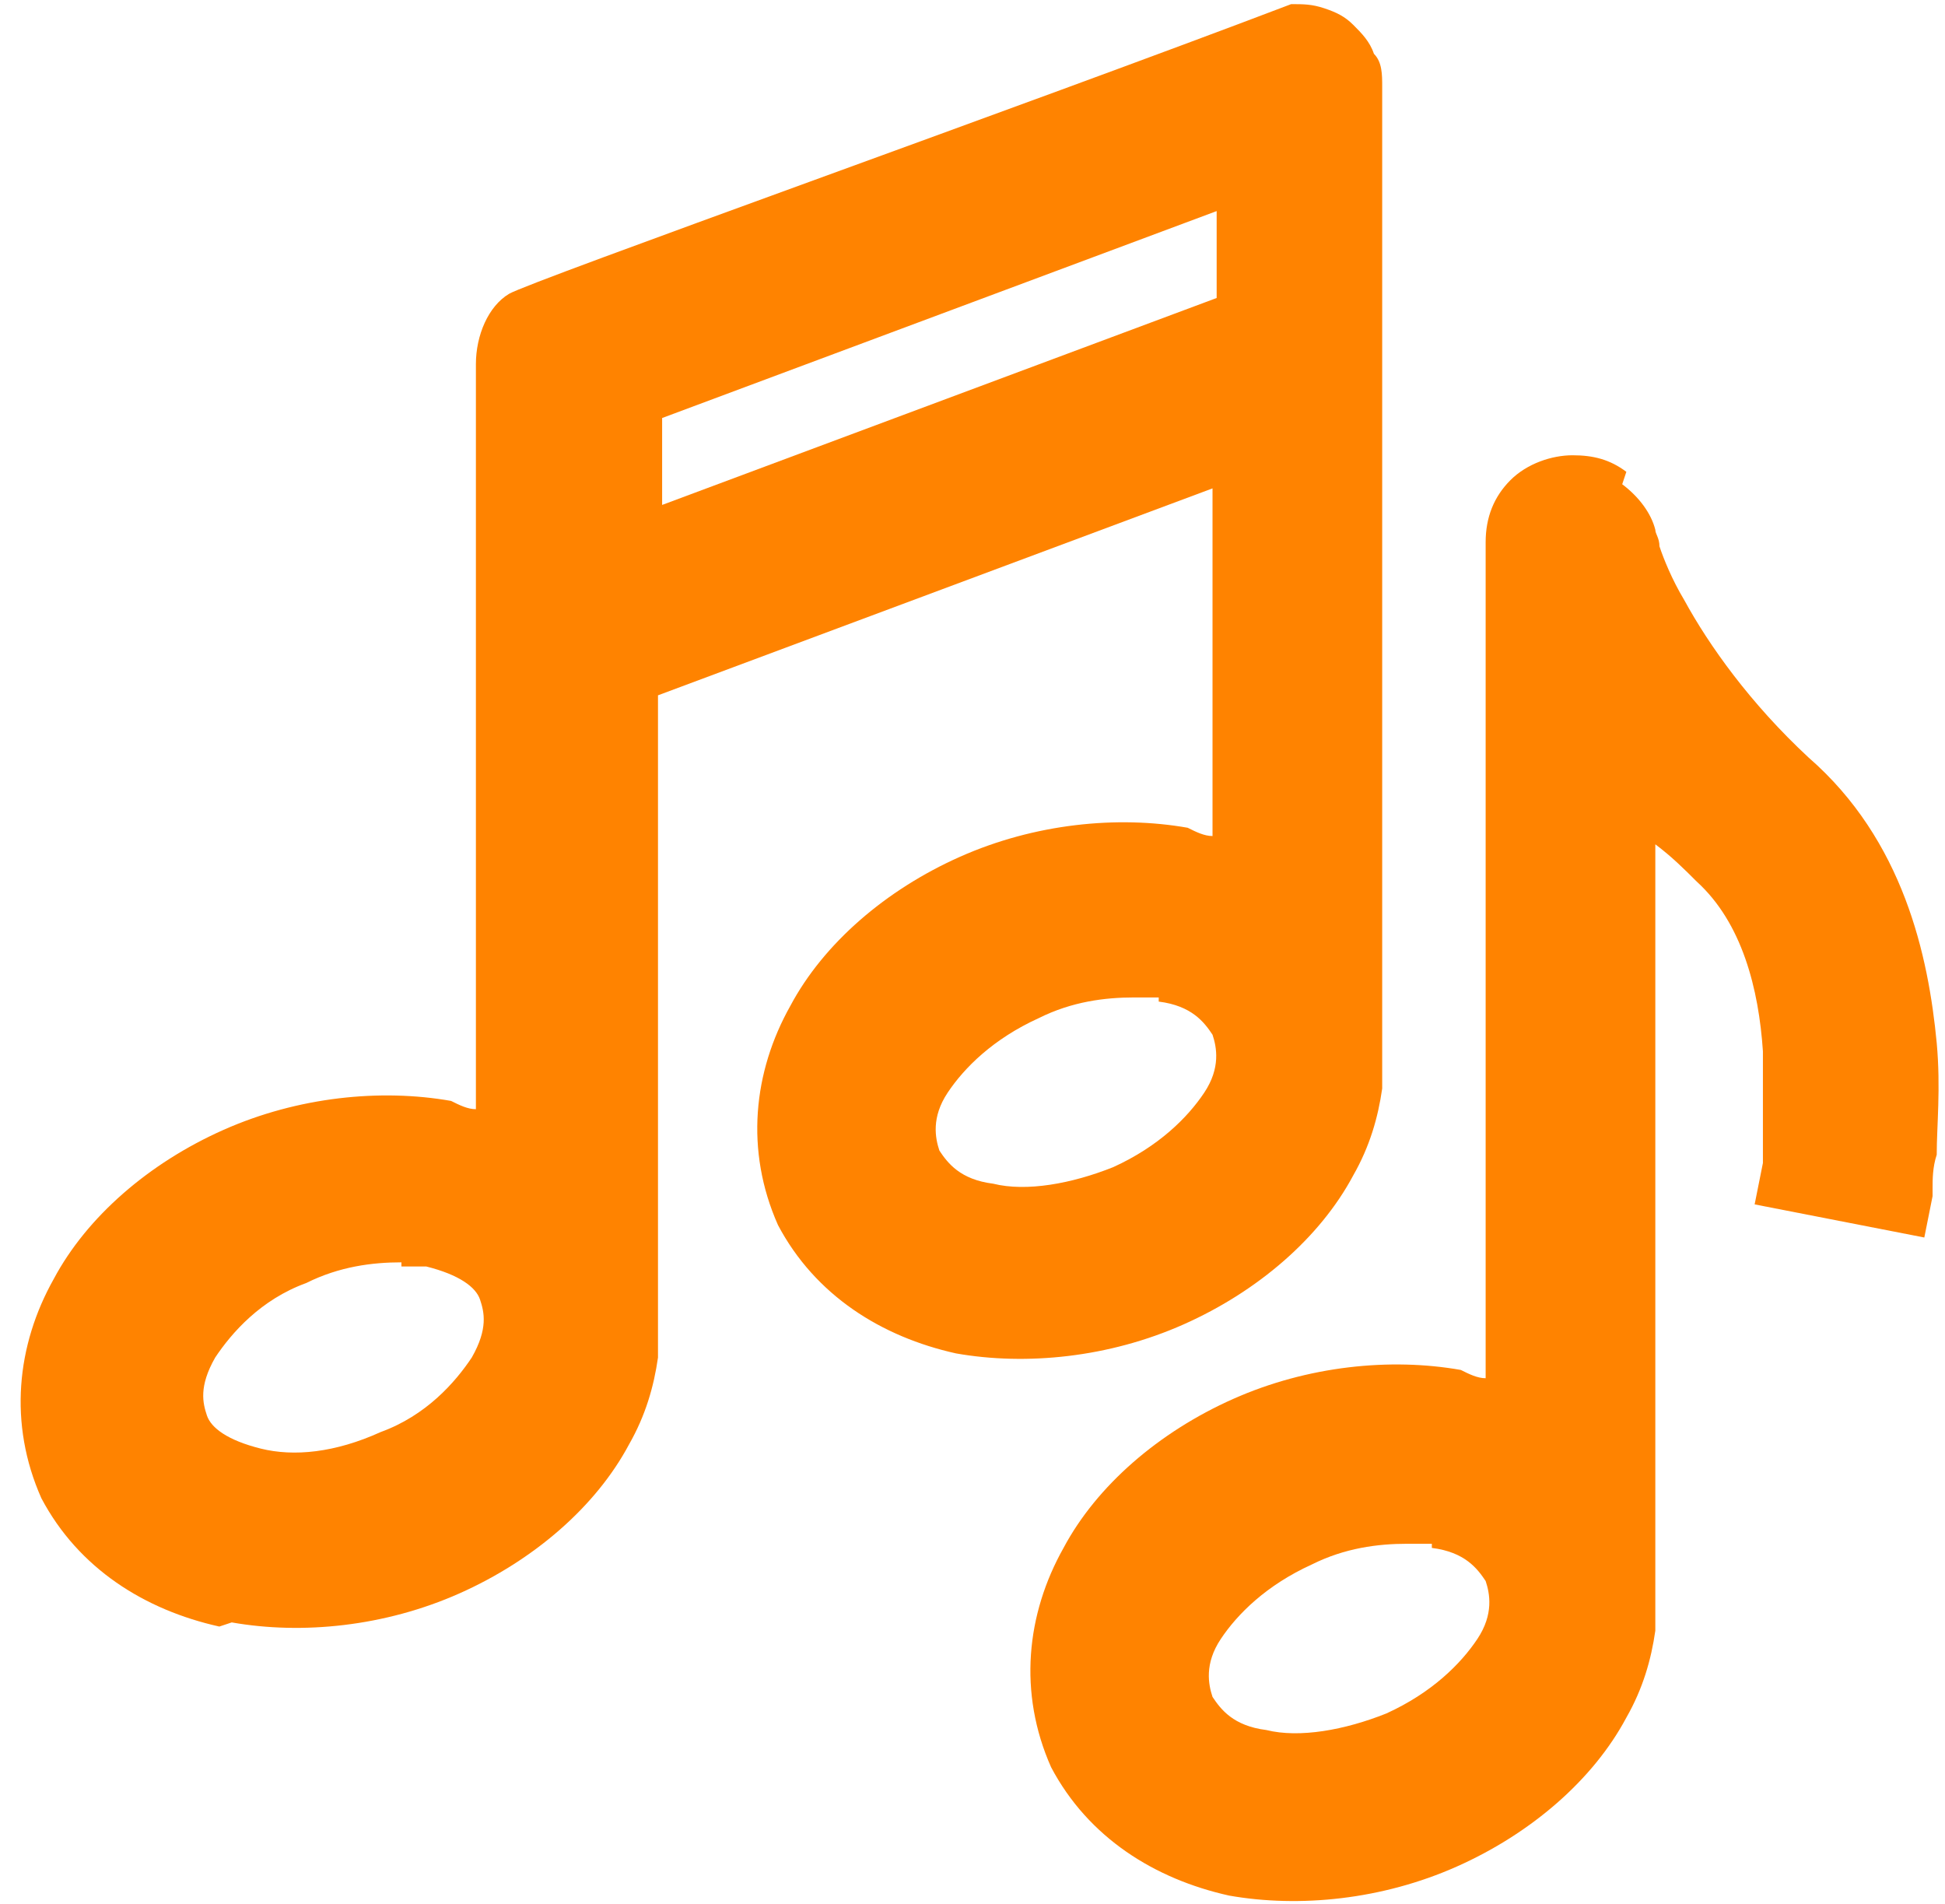
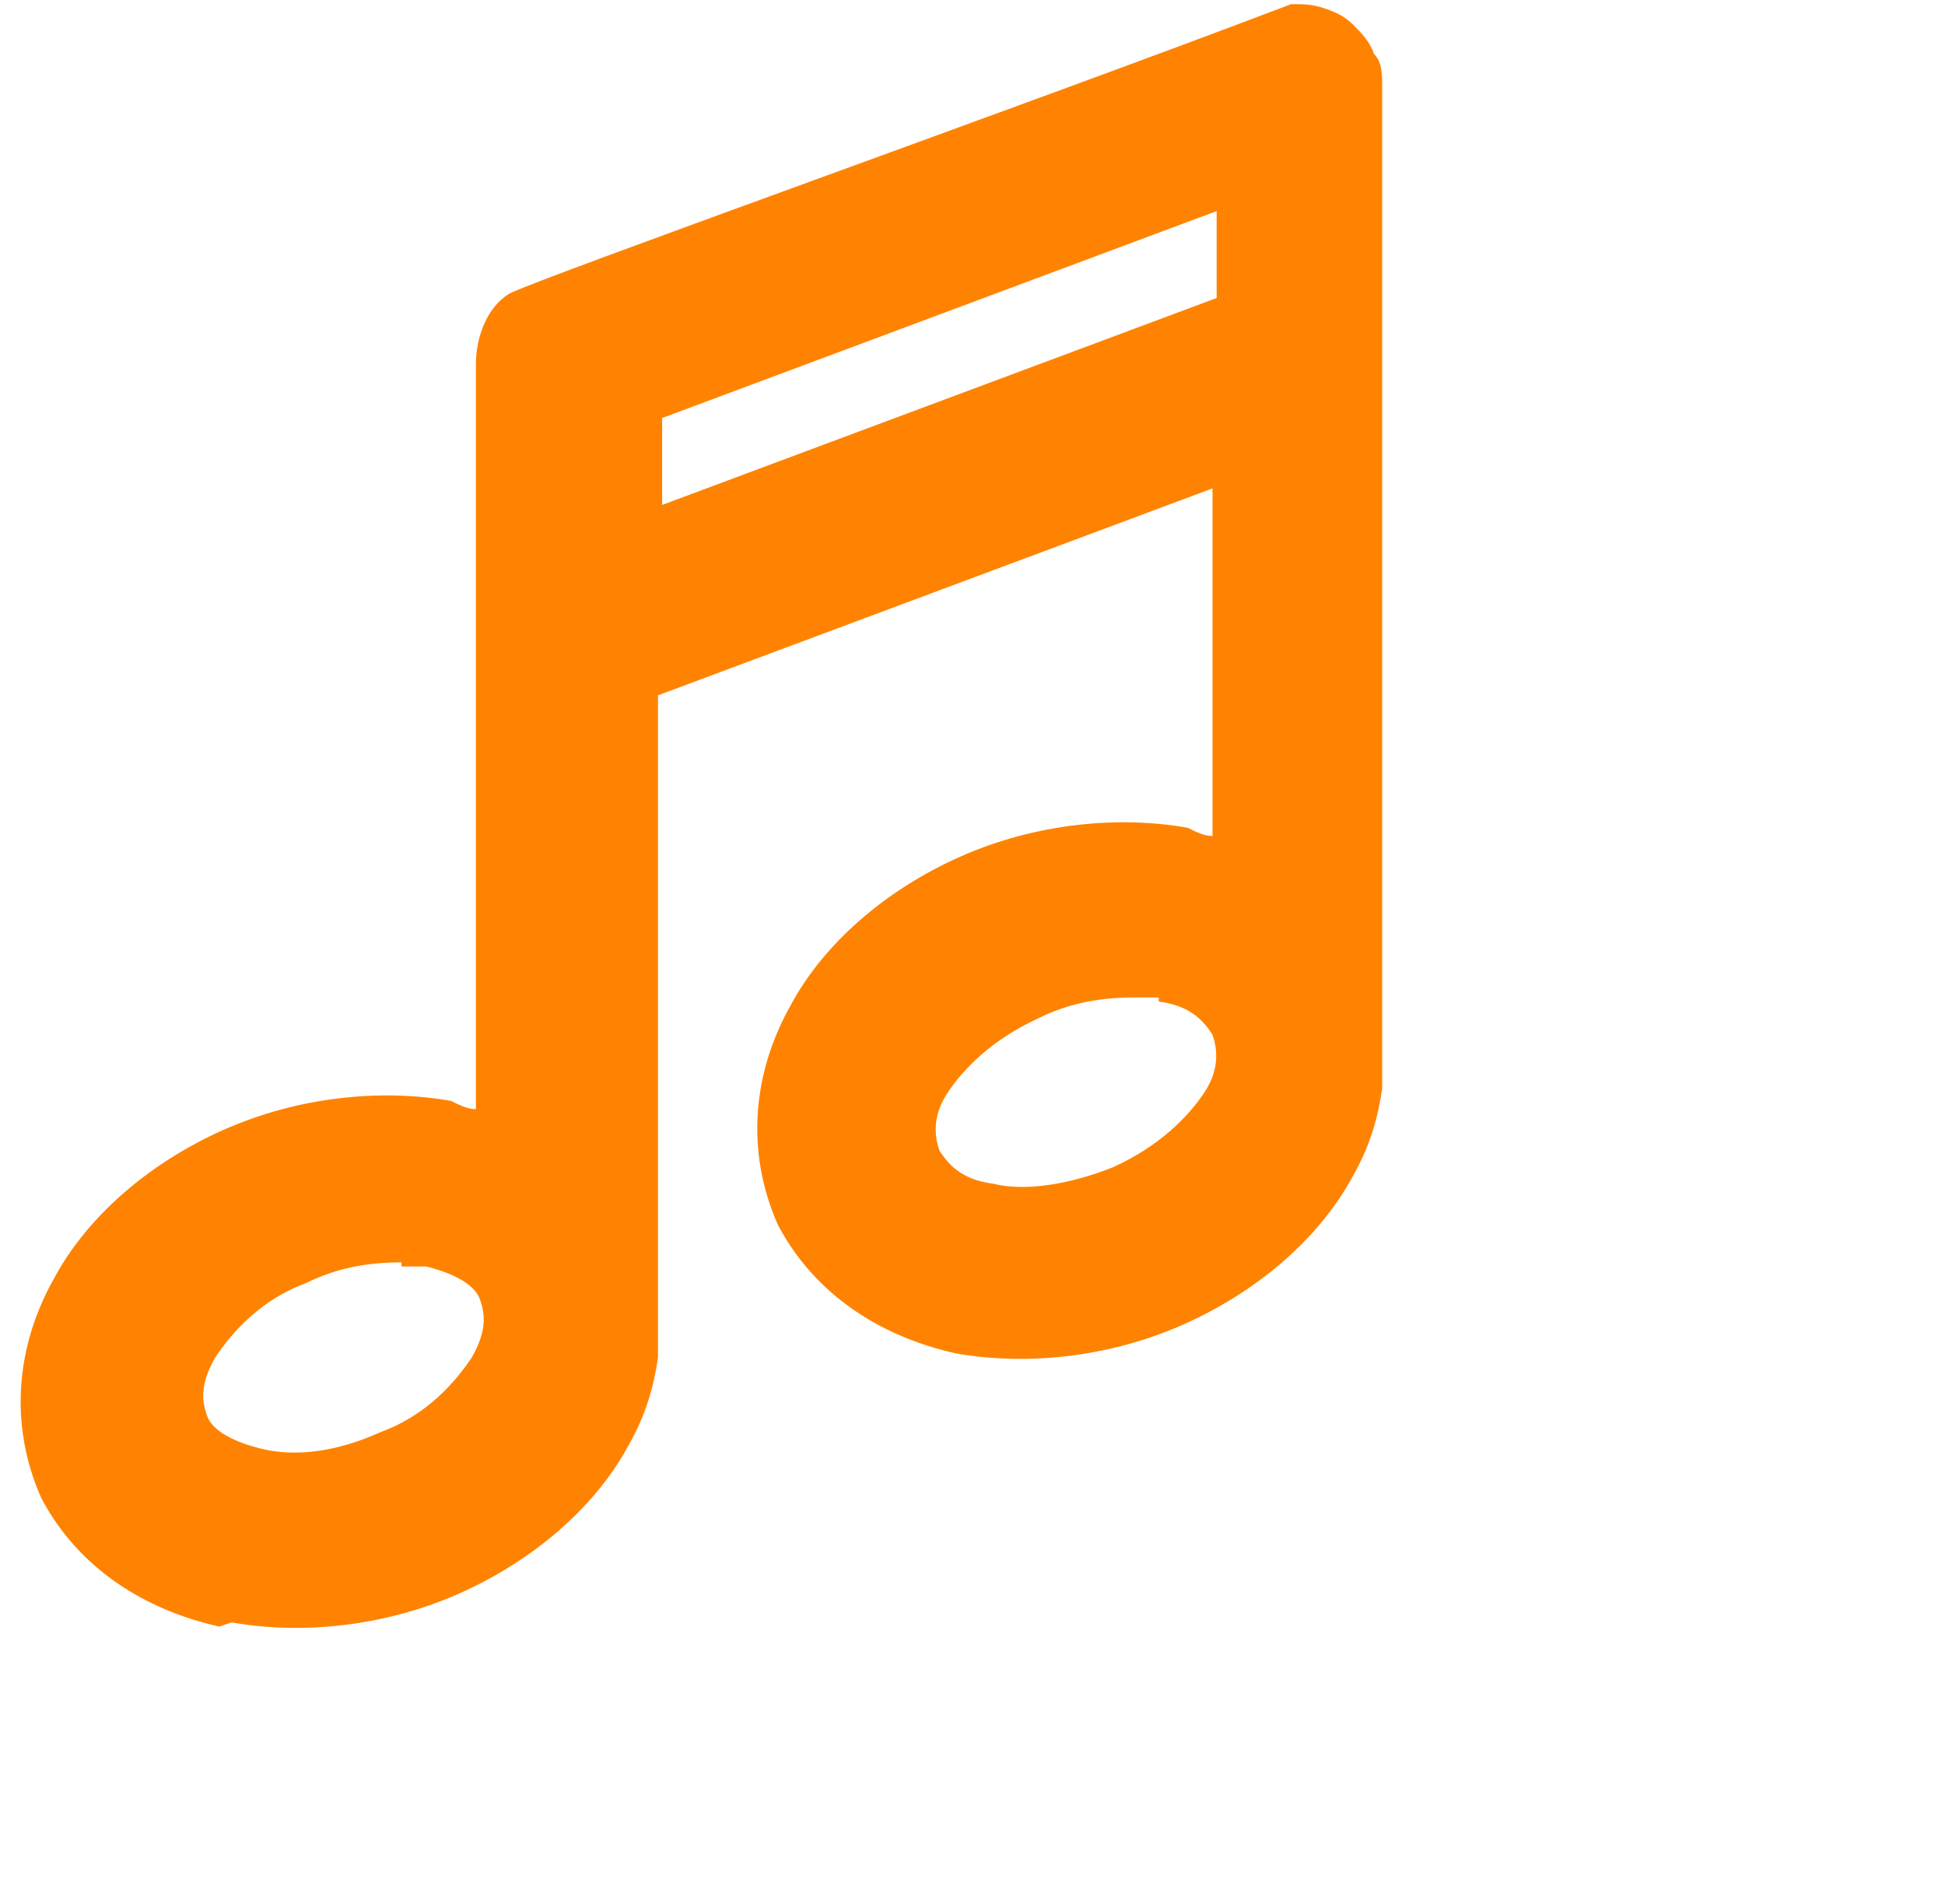
<svg xmlns="http://www.w3.org/2000/svg" id="Capa_1" viewBox="0 0 47 46">
  <defs>
    <style>      .st0 {        fill: #ff8300;        fill-rule: evenodd;      }    </style>
  </defs>
  <path class="st0" d="M5.6,39.2c1.7.3,3.7.1,5.5-.7,1.8-.8,3.3-2.1,4.1-3.6.4-.7.6-1.4.7-2.1h0v-16l13.4-5v8.4c-.2,0-.4-.1-.6-.2-1.7-.3-3.7-.1-5.5.7-1.8.8-3.3,2.1-4.1,3.6-.9,1.6-1.1,3.5-.3,5.3.9,1.7,2.5,2.7,4.3,3.1,1.7.3,3.7.1,5.5-.7,1.8-.8,3.3-2.1,4.1-3.6.4-.7.6-1.4.7-2.1V2.1c0,0,0,0,0,0,0-.3,0-.6-.2-.8-.1-.3-.3-.5-.5-.7-.2-.2-.4-.3-.7-.4-.3-.1-.5-.1-.8-.1-6.3,2.4-18.4,6.7-18.9,7-.5.3-.8,1-.8,1.7v18c-.2,0-.4-.1-.6-.2-1.7-.3-3.7-.1-5.5.7-1.8.8-3.3,2.1-4.1,3.6-.9,1.6-1.1,3.5-.3,5.3.9,1.7,2.5,2.7,4.3,3.1ZM29.4,5.1l-13.4,5v2.1l13.4-5v-2.1ZM9.7,30.6c.2,0,.4,0,.6,0,.8.2,1.2.5,1.3.8.1.3.2.7-.2,1.4-.4.6-1.1,1.4-2.2,1.8-1.1.5-2.1.6-2.9.4-.8-.2-1.2-.5-1.3-.8-.1-.3-.2-.7.2-1.4.4-.6,1.1-1.4,2.2-1.8.8-.4,1.6-.5,2.3-.5ZM28,24.1c-.2,0-.4,0-.6,0-.7,0-1.5.1-2.3.5-1.1.5-1.8,1.2-2.2,1.8-.4.6-.3,1.1-.2,1.4.2.3.5.7,1.3.8.8.2,1.9,0,2.9-.4,1.1-.5,1.8-1.2,2.2-1.8.4-.6.3-1.1.2-1.4-.2-.3-.5-.7-1.3-.8Z" />
-   <path class="st0" d="M39.3,11.4c-.4-.3-.8-.4-1.3-.4-.5,0-1.1.2-1.5.6-.4.4-.6.9-.6,1.5v20.2c-.2,0-.4-.1-.6-.2-1.7-.3-3.7-.1-5.5.7-1.8.8-3.3,2.1-4.1,3.6-.9,1.6-1.1,3.5-.3,5.3.9,1.7,2.5,2.7,4.3,3.1,1.7.3,3.7.1,5.5-.7,1.8-.8,3.3-2.1,4.1-3.6.4-.7.6-1.4.7-2.1v-19c.4.3.7.6,1,.9,1.1,1,1.5,2.6,1.6,4.1,0,.8,0,1.4,0,1.9,0,.2,0,.5,0,.6,0,0,0,.1,0,.2h0s0,0,0,0h0s-.2,1-.2,1l4.1.8.2-1s0,0,0,0c0,0,0-.1,0-.2,0-.2,0-.5.1-.8,0-.7.1-1.6,0-2.7-.2-2.1-.8-4.9-3.1-6.9-1.4-1.3-2.4-2.7-3-3.8-.3-.5-.5-1-.6-1.3,0-.2-.1-.3-.1-.4,0,0,0,0,0,0h0s0,0,0,0h0c-.1-.4-.4-.8-.8-1.1ZM34.6,37.3c-.2,0-.4,0-.6,0-.7,0-1.5.1-2.3.5-1.1.5-1.8,1.2-2.2,1.8-.4.6-.3,1.1-.2,1.4.2.3.5.7,1.3.8.8.2,1.9,0,2.9-.4,1.1-.5,1.8-1.2,2.2-1.8.4-.6.3-1.1.2-1.4-.2-.3-.5-.7-1.3-.8Z" />
</svg>